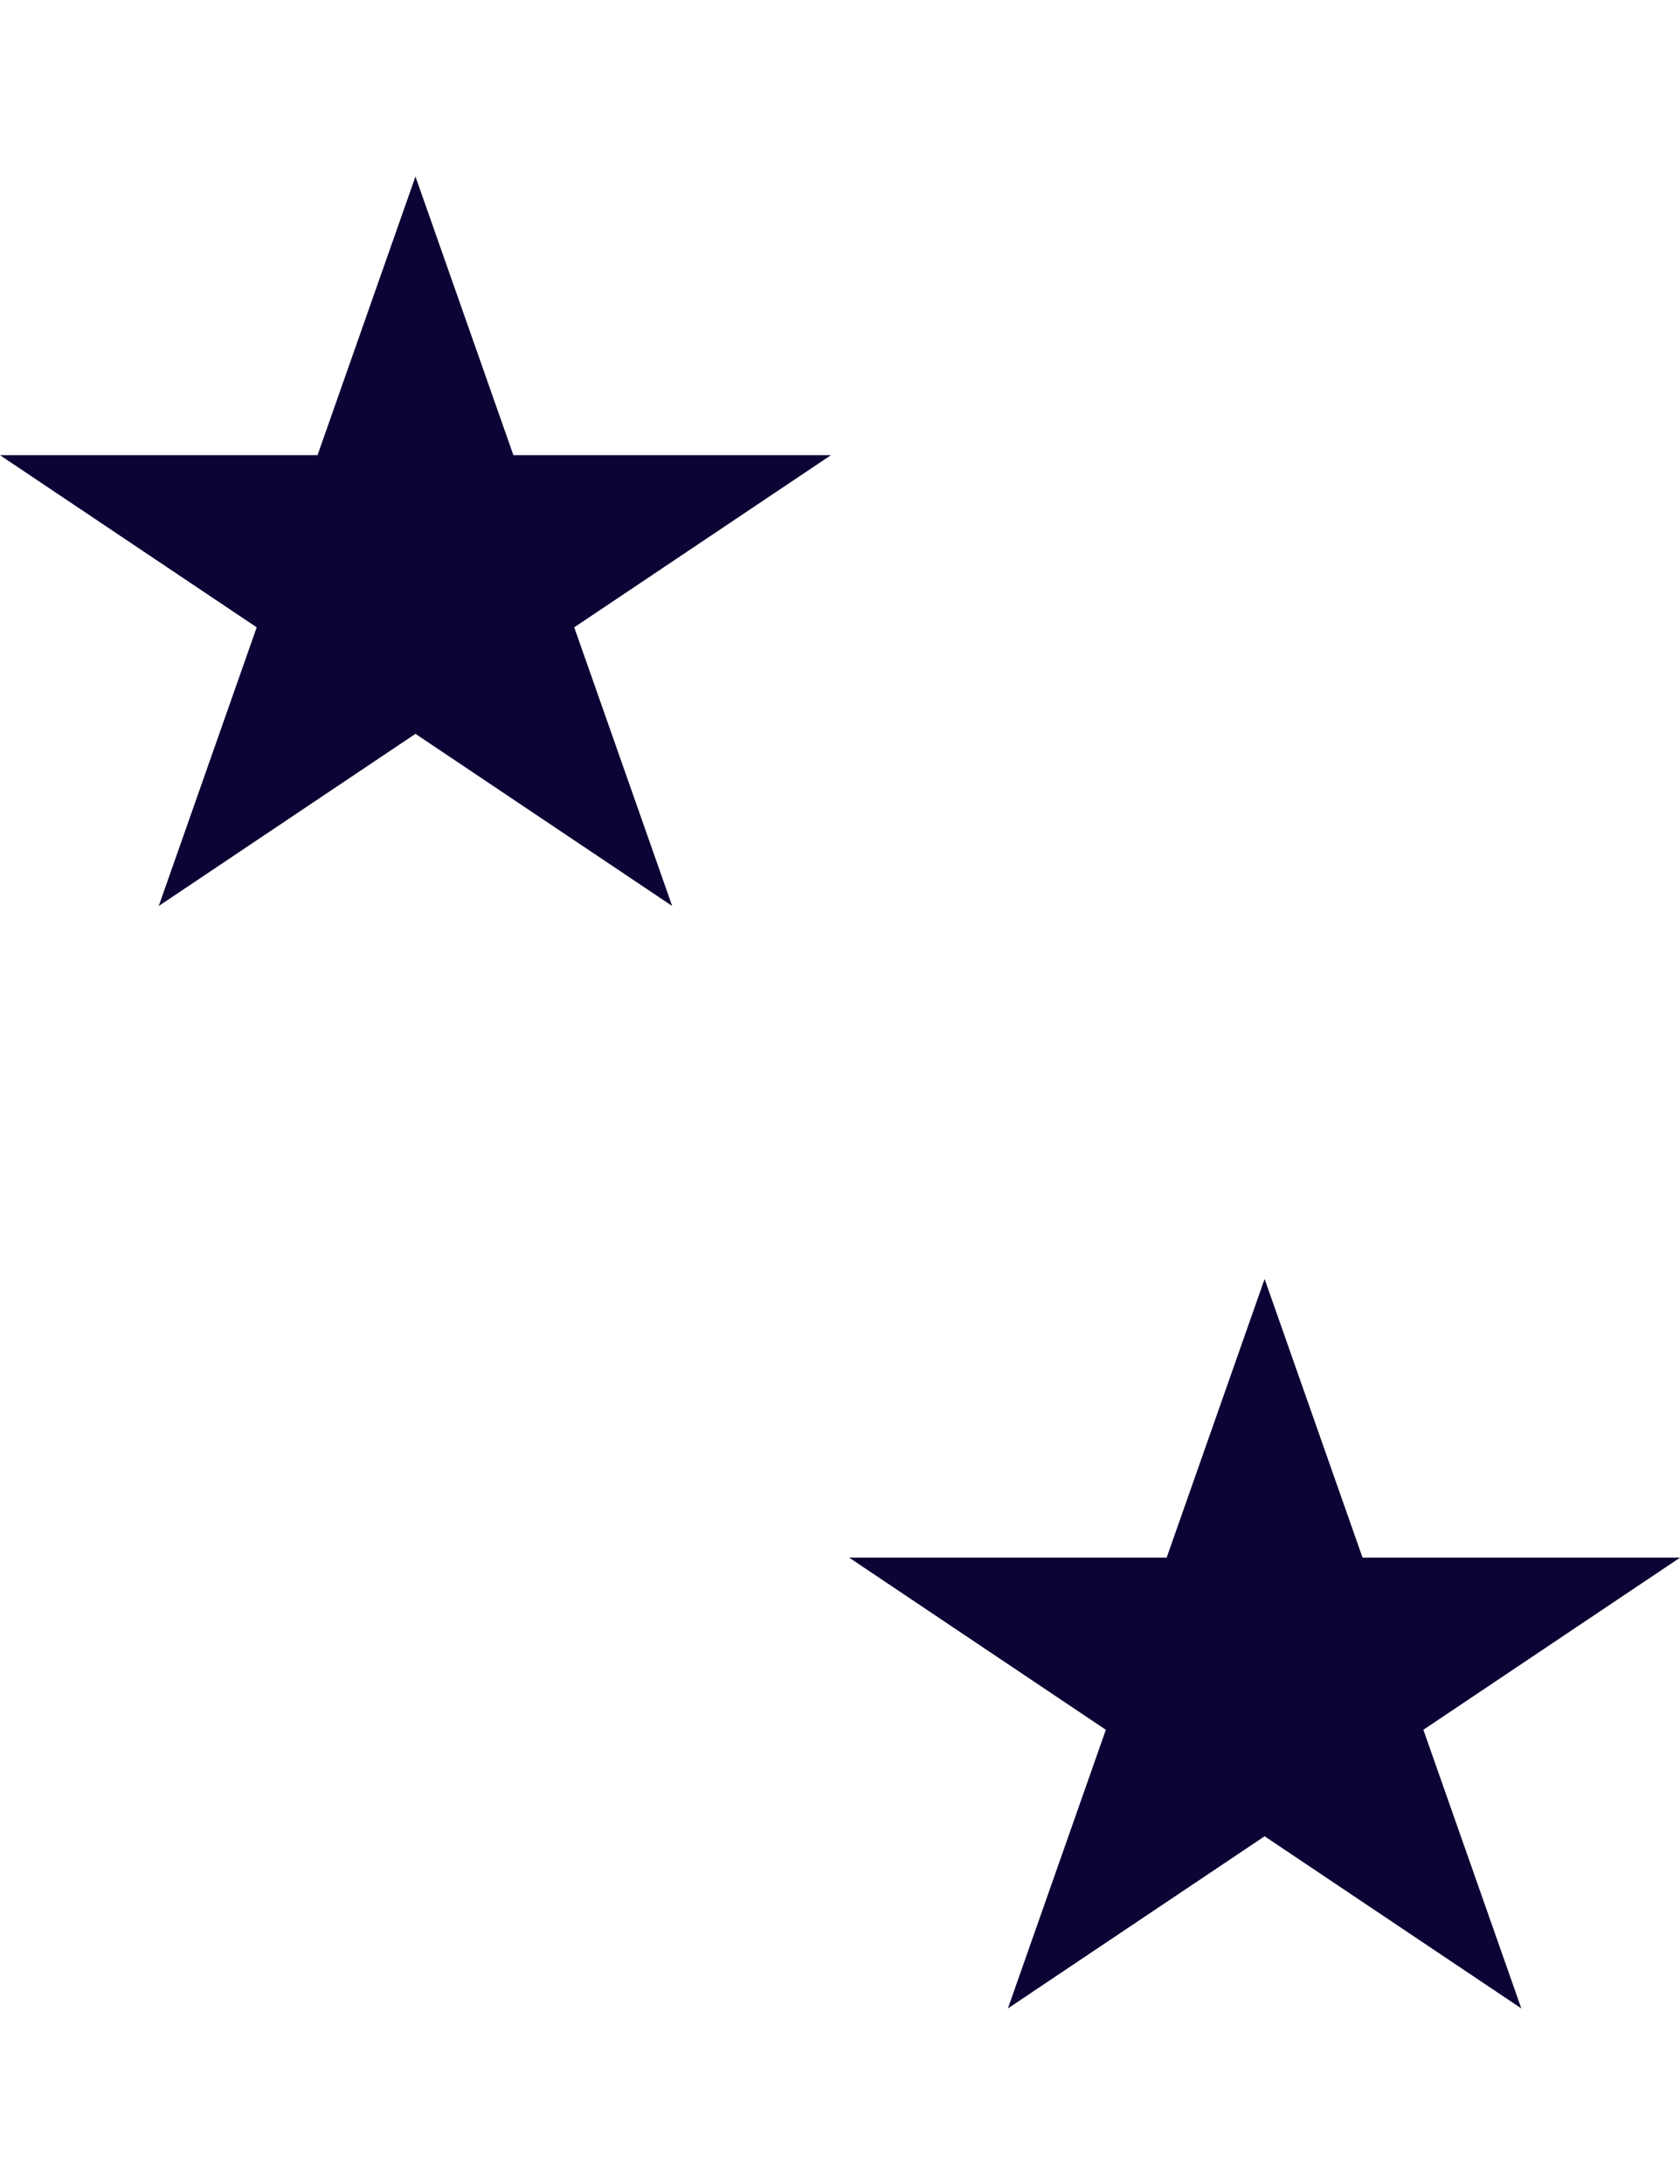
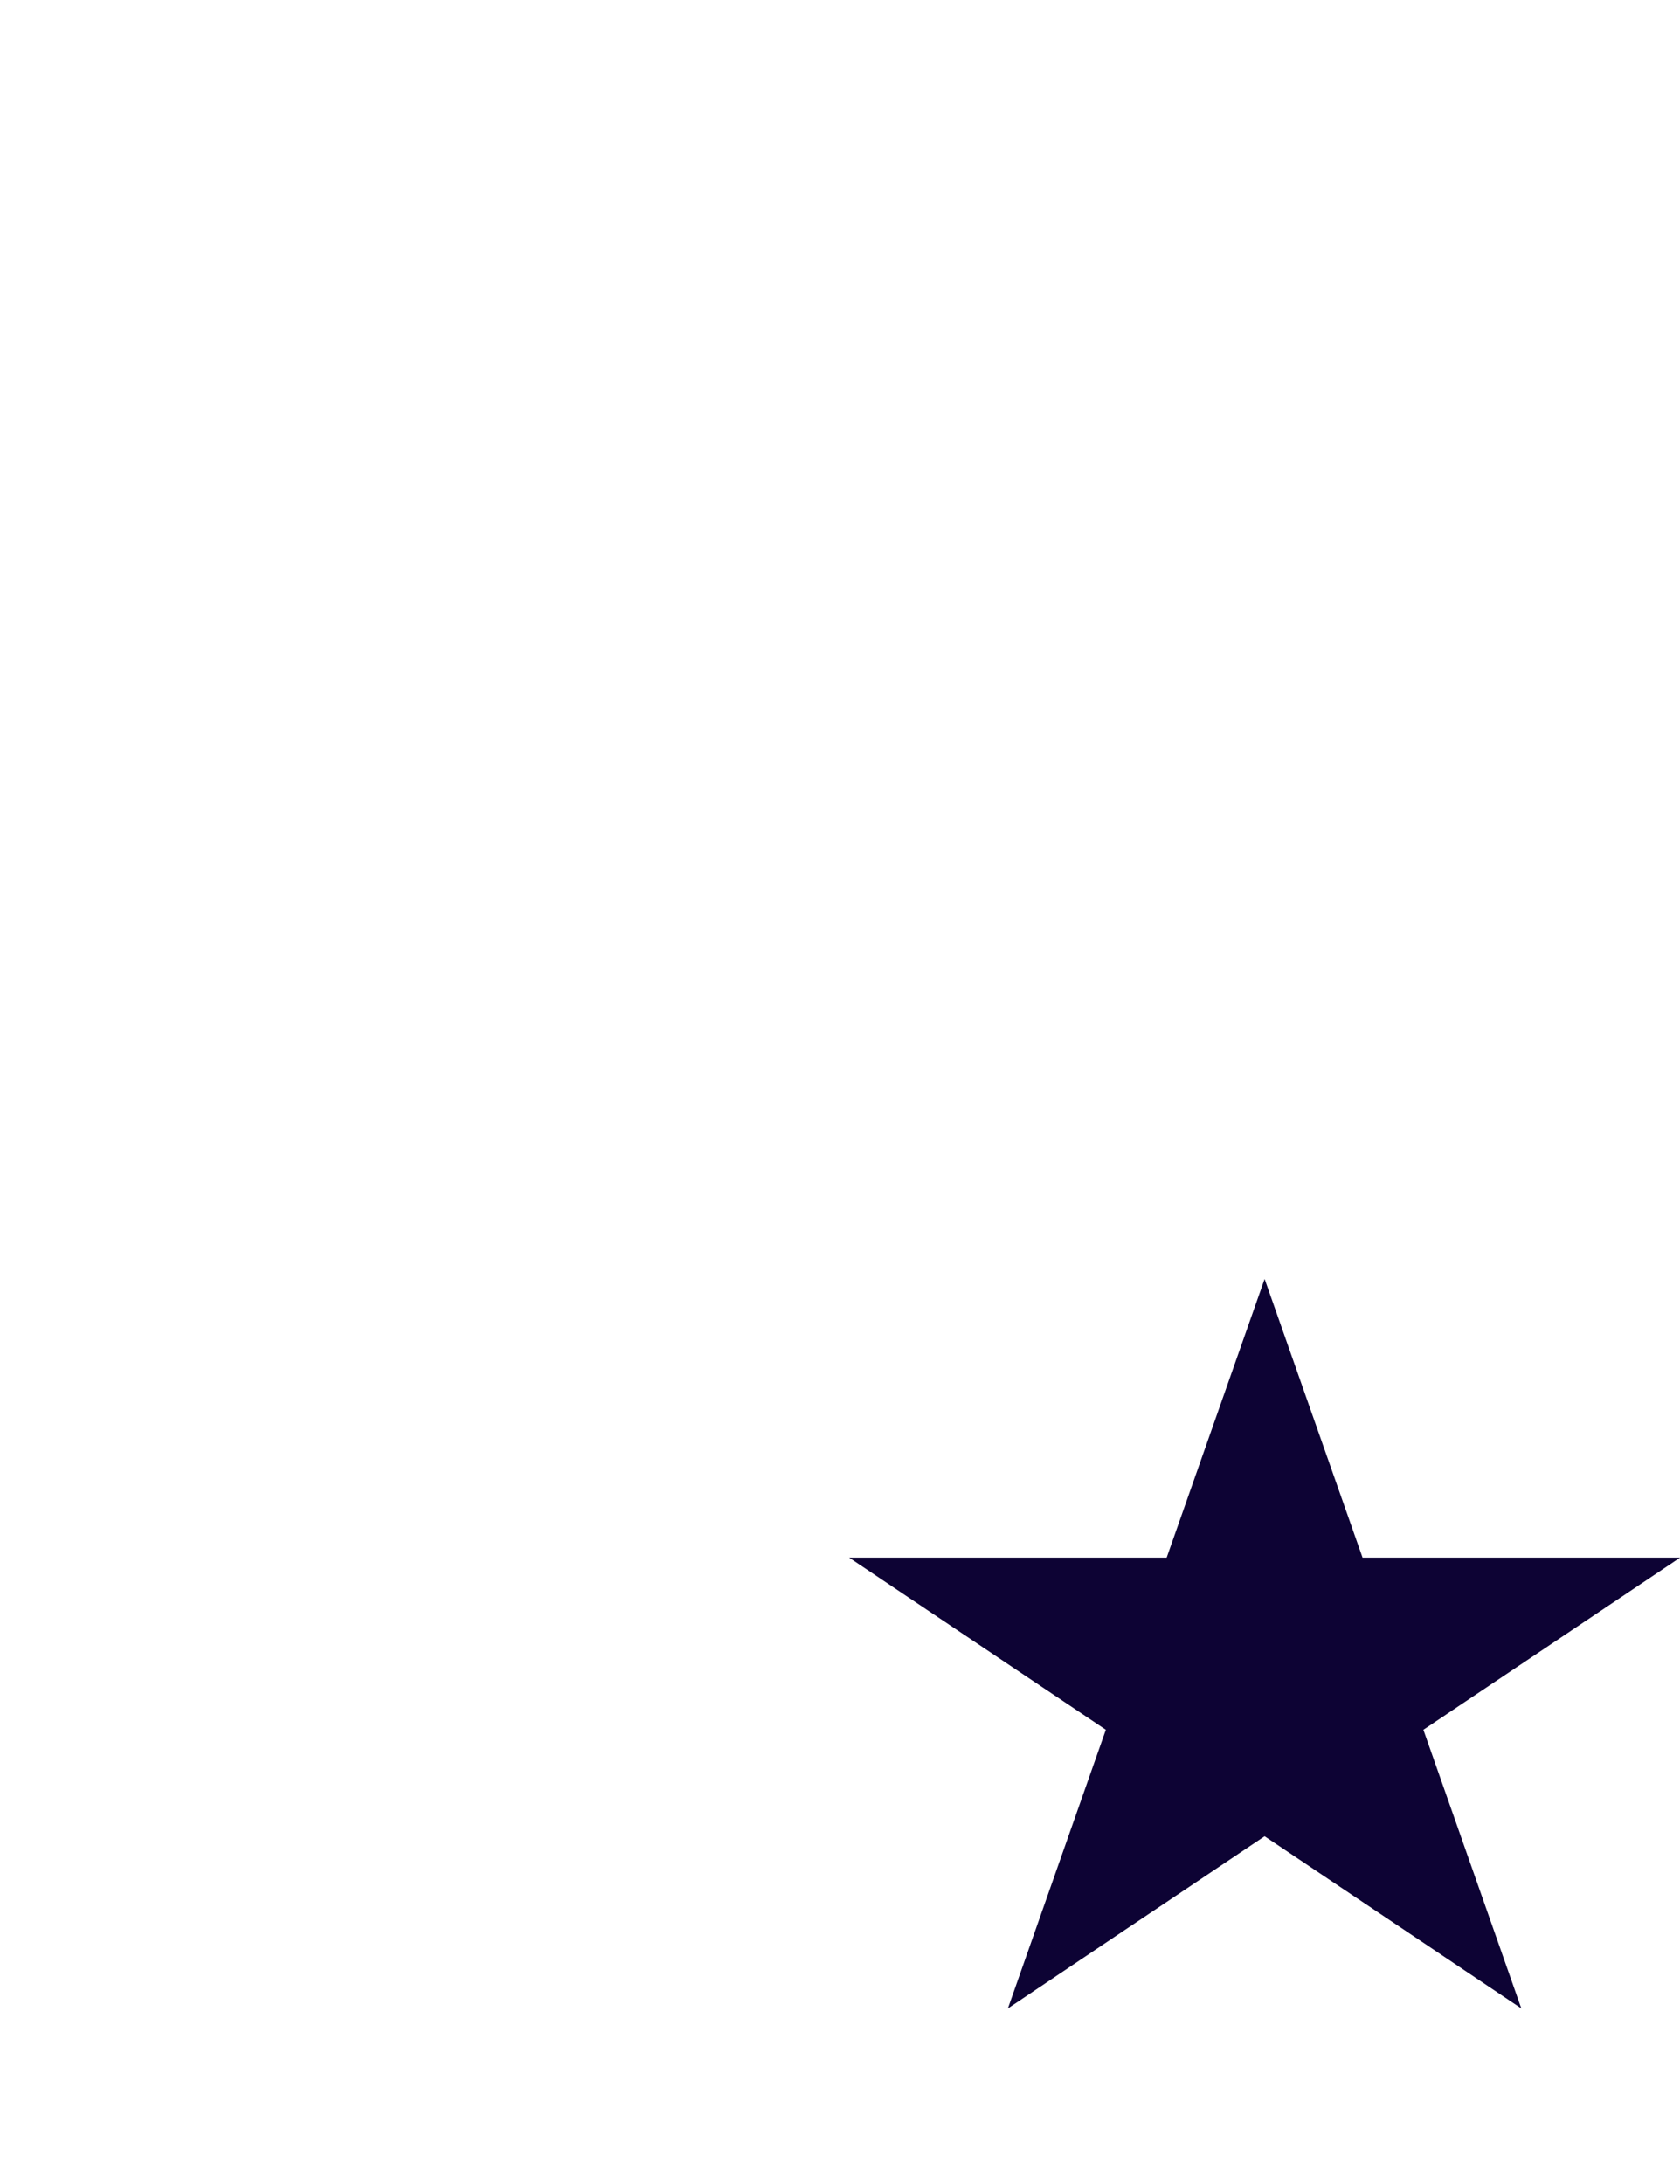
<svg xmlns="http://www.w3.org/2000/svg" xmlns:ns1="http://sodipodi.sourceforge.net/DTD/sodipodi-0.dtd" xmlns:ns2="http://www.inkscape.org/namespaces/inkscape" viewBox="0 0 30.033 39.04" version="1.1" id="svg835" ns1:docname="icon-star-padding.svg" width="30.033" height="39.04" ns2:version="1.1 (c4e8f9e, 2021-05-24)">
  <ns1:namedview id="namedview837" pagecolor="#ffffff" bordercolor="#666666" borderopacity="1.0" ns2:pageshadow="2" ns2:pageopacity="0.0" ns2:pagecheckerboard="0" showgrid="false" fit-margin-top="0" fit-margin-left="0" fit-margin-right="0" fit-margin-bottom="0" ns2:zoom="15.632737" ns2:cx="2.2708756" ns2:cy="20.597801" ns2:window-width="2048" ns2:window-height="1164" ns2:window-x="0" ns2:window-y="25" ns2:window-maximized="1" ns2:current-layer="svg835" />
  <defs id="defs826">
    <style id="style824">.cls-1{fill:#0D0334;}</style>
  </defs>
  <title id="title828">hero_star_bullet</title>
  <g id="Layer_2-9" data-name="Layer 2" transform="matrix(0.706,0,0,0.652,15.18,22.864)">
    <g id="REVIEW-4">
      <g id="HERO-5">
        <polygon class="cls-1" points="4.02,20 6.5,12.36 0,7.64 8.04,7.64 10.52,0 13,7.64 21.04,7.64 14.54,12.36 17.02,20 10.52,15.28 " id="polygon830-7" />
      </g>
    </g>
  </g>
  <g id="Layer_2-9-6" data-name="Layer 2" transform="matrix(0.706,0,0,0.652,0,3.156)">
    <g id="REVIEW-4-2">
      <g id="HERO-5-8">
-         <polygon class="cls-1" points="6.5,12.36 0,7.64 8.04,7.64 10.52,0 13,7.64 21.04,7.64 14.54,12.36 17.02,20 10.52,15.28 4.02,20 " id="polygon830-7-5" />
-       </g>
+         </g>
    </g>
  </g>
</svg>